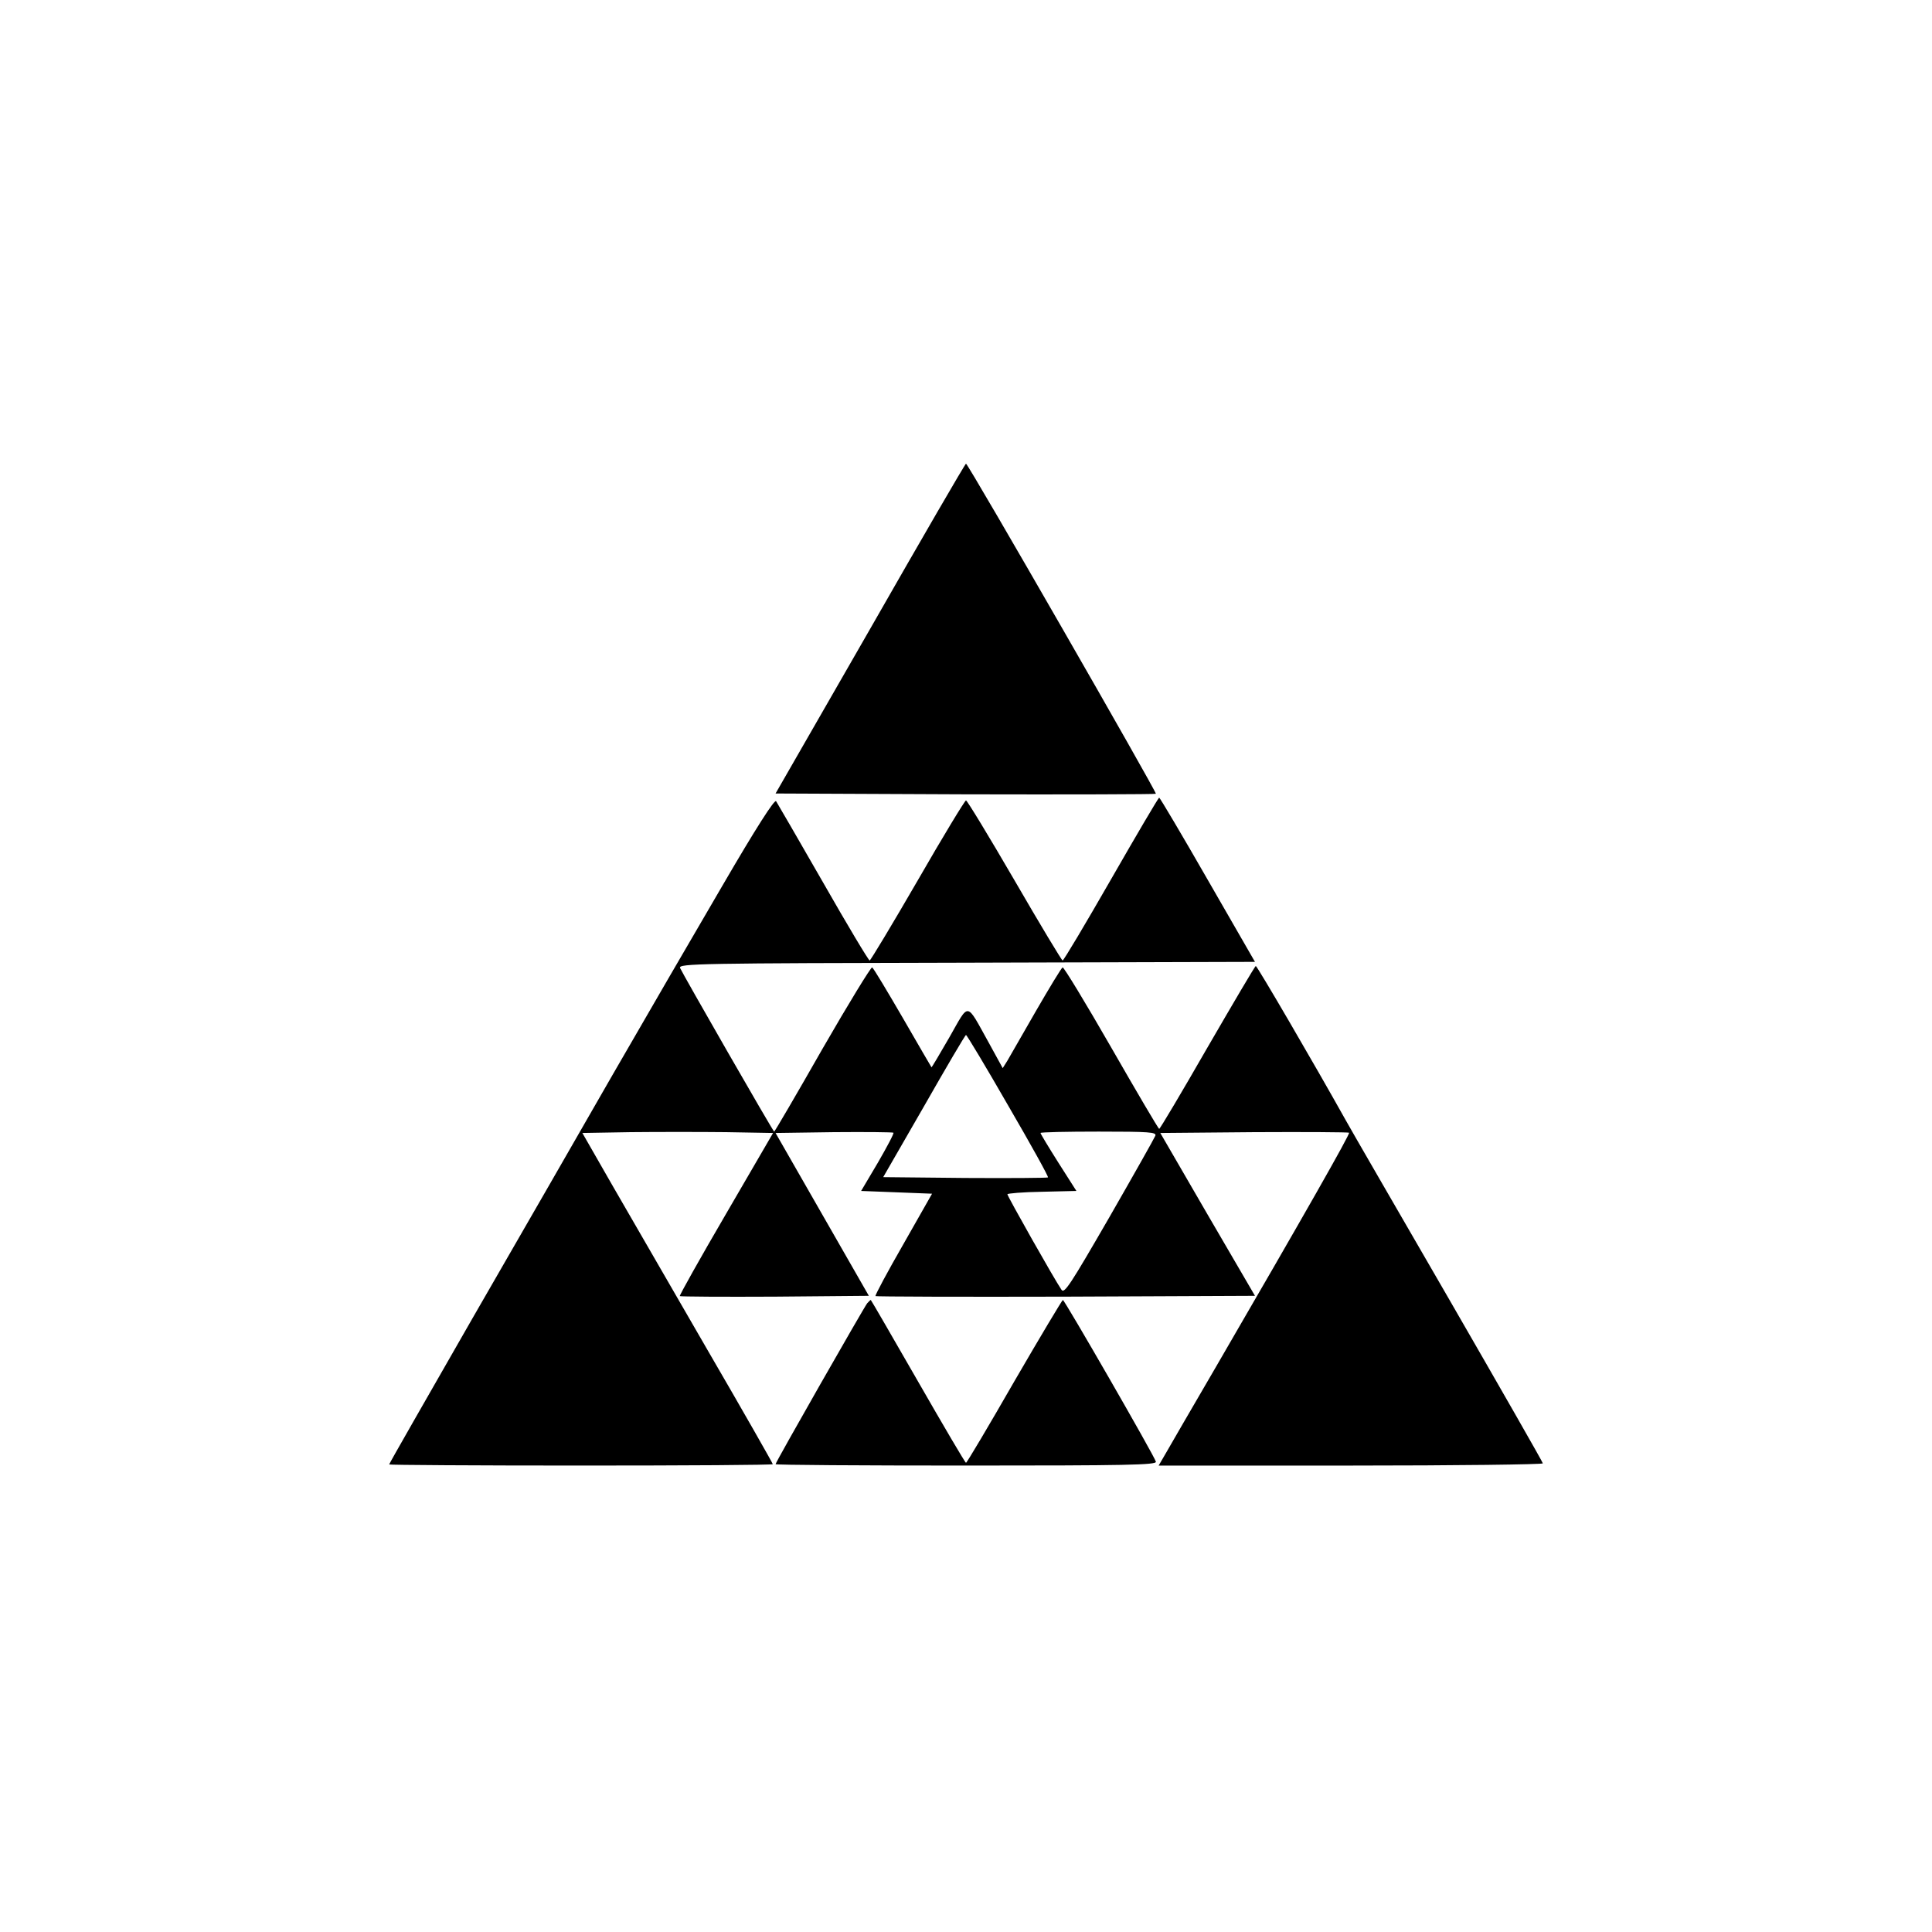
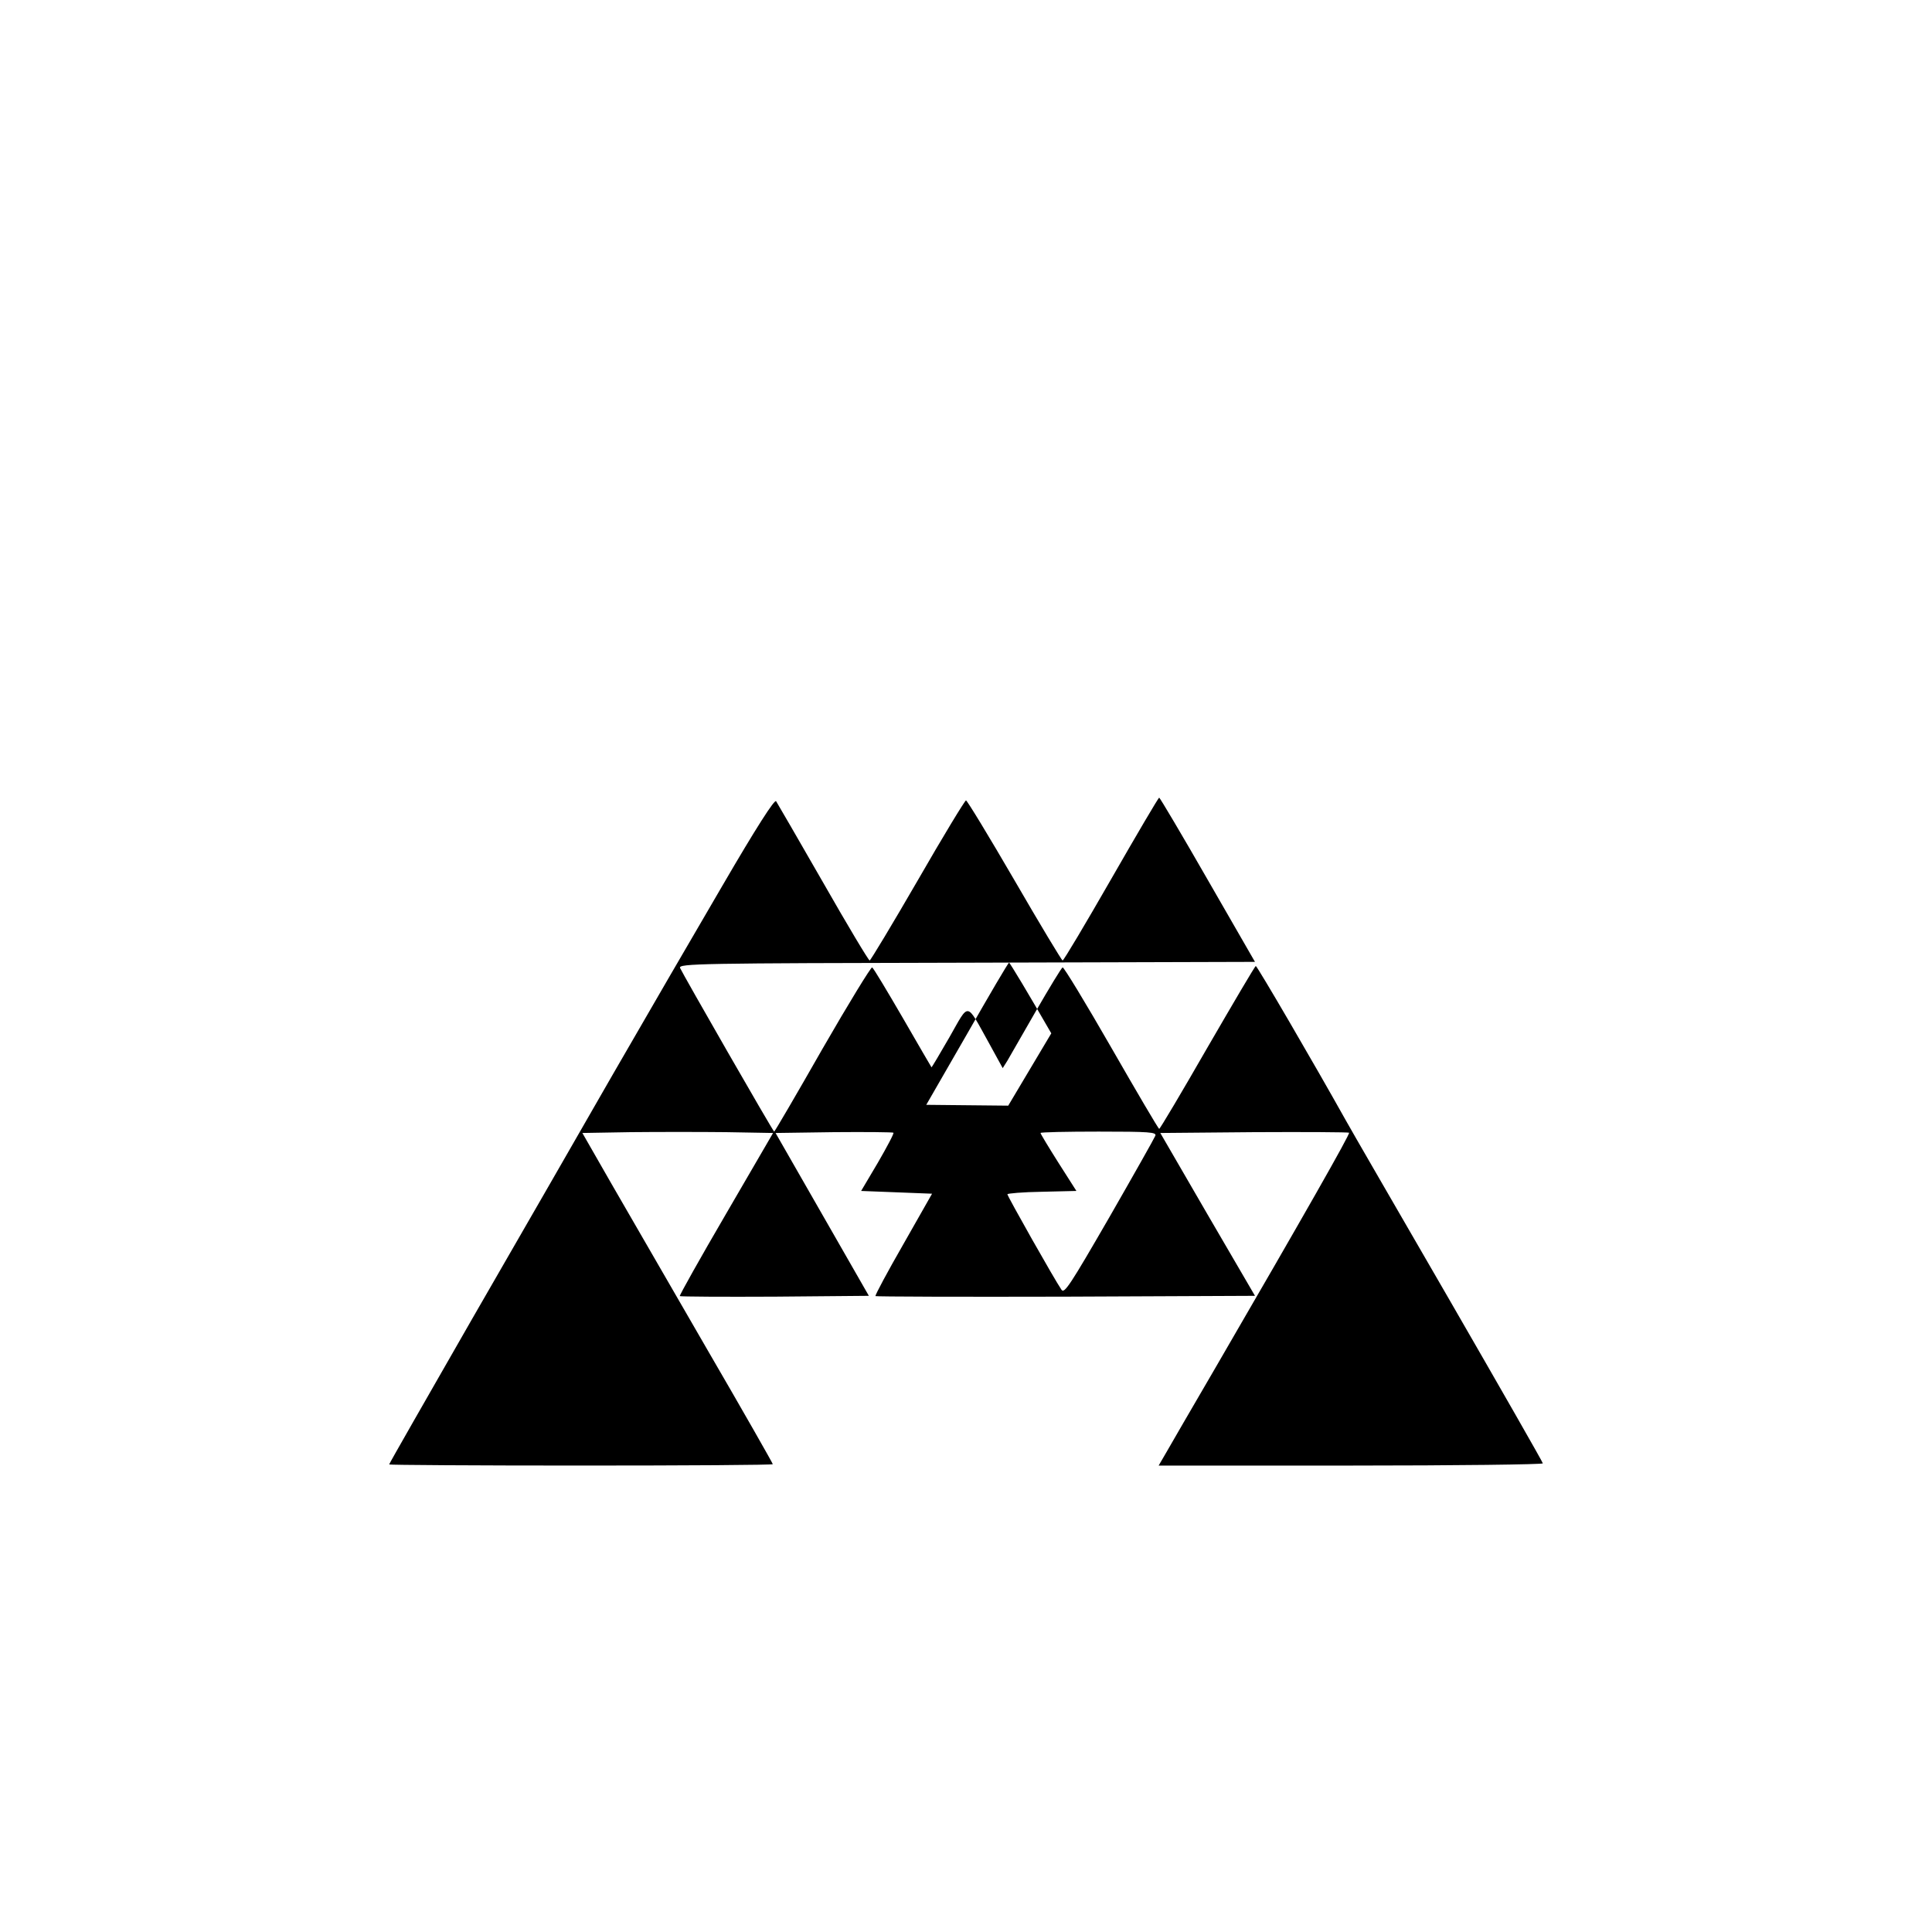
<svg xmlns="http://www.w3.org/2000/svg" version="1.0" width="700pt" height="700pt" viewBox="0 0 700 700" preserveAspectRatio="xMidYMid meet">
  <g transform="translate(0,700) scale(0.1,-0.1)" fill="#000000" stroke="none">
-     <path d="M3153 4722 l-343 -597 687 -3 c377 -1 688 0 691 2 4 5 -680 1196 -688 1196 -3 0 -159 -269 -347 -598z" />
-     <path d="M2618 3792 c-102 -174 -280 -481 -396 -682 -115 -201 -345 -600 -511 -888 -165 -288 -301 -525 -301 -528 0 -2 313 -4 695 -4 382 0 695 2 695 5 0 3 -107 191 -239 418 -131 227 -286 495 -345 597 l-106 185 175 3 c97 1 253 1 346 0 l170 -3 -171 -294 c-94 -161 -169 -295 -167 -297 2 -2 157 -3 345 -2 l340 3 -169 295 -169 295 211 3 c117 1 214 0 216 -2 3 -2 -23 -51 -56 -108 l-61 -103 129 -5 128 -5 -104 -183 c-58 -101 -103 -185 -101 -188 3 -2 313 -3 690 -2 l685 3 -172 295 -171 295 339 3 c187 1 342 0 345 -2 4 -5 -165 -302 -481 -846 -88 -151 -171 -294 -184 -317 l-25 -43 696 0 c383 0 696 4 696 8 0 4 -154 273 -341 597 -188 325 -356 615 -373 646 -114 204 -321 559 -326 559 -3 0 -81 -133 -175 -295 -93 -162 -172 -295 -175 -295 -3 0 -81 133 -174 295 -93 162 -172 292 -176 290 -5 -3 -48 -74 -96 -157 -48 -84 -95 -165 -104 -181 l-17 -27 -51 93 c-83 149 -69 147 -142 19 -35 -61 -65 -111 -65 -109 -1 1 -48 82 -104 179 -57 98 -106 180 -111 183 -4 2 -85 -130 -180 -295 -94 -165 -173 -300 -175 -300 -4 0 -332 572 -341 593 -6 16 71 17 1038 19 l1045 3 -171 297 c-94 164 -173 297 -176 298 -3 0 -81 -133 -174 -295 -93 -162 -172 -295 -176 -295 -3 0 -82 131 -174 290 -93 160 -172 290 -176 290 -4 0 -83 -130 -175 -290 -92 -159 -171 -290 -174 -290 -4 0 -80 127 -169 283 -89 155 -166 288 -170 294 -5 9 -73 -97 -194 -305z m1035 -798 c82 -141 147 -258 144 -260 -2 -2 -137 -3 -300 -2 l-297 3 148 257 c81 142 149 258 152 258 3 0 72 -115 153 -256z m533 -109 c-3 -8 -78 -141 -167 -296 -141 -244 -163 -278 -173 -262 -25 36 -196 339 -196 346 0 3 56 8 125 9 l125 3 -65 102 c-36 57 -65 105 -65 108 0 3 95 5 211 5 184 0 210 -2 205 -15z" />
-     <path d="M3142 2278 c-13 -17 -332 -576 -332 -583 0 -3 311 -5 691 -5 579 0 690 2 687 14 -5 20 -331 586 -337 586 -3 -1 -82 -133 -176 -295 -93 -162 -172 -295 -175 -295 -3 0 -81 133 -174 295 -93 162 -170 295 -171 295 -2 0 -7 -6 -13 -12z" />
+     <path d="M2618 3792 c-102 -174 -280 -481 -396 -682 -115 -201 -345 -600 -511 -888 -165 -288 -301 -525 -301 -528 0 -2 313 -4 695 -4 382 0 695 2 695 5 0 3 -107 191 -239 418 -131 227 -286 495 -345 597 l-106 185 175 3 c97 1 253 1 346 0 l170 -3 -171 -294 c-94 -161 -169 -295 -167 -297 2 -2 157 -3 345 -2 l340 3 -169 295 -169 295 211 3 c117 1 214 0 216 -2 3 -2 -23 -51 -56 -108 l-61 -103 129 -5 128 -5 -104 -183 c-58 -101 -103 -185 -101 -188 3 -2 313 -3 690 -2 l685 3 -172 295 -171 295 339 3 c187 1 342 0 345 -2 4 -5 -165 -302 -481 -846 -88 -151 -171 -294 -184 -317 l-25 -43 696 0 c383 0 696 4 696 8 0 4 -154 273 -341 597 -188 325 -356 615 -373 646 -114 204 -321 559 -326 559 -3 0 -81 -133 -175 -295 -93 -162 -172 -295 -175 -295 -3 0 -81 133 -174 295 -93 162 -172 292 -176 290 -5 -3 -48 -74 -96 -157 -48 -84 -95 -165 -104 -181 l-17 -27 -51 93 c-83 149 -69 147 -142 19 -35 -61 -65 -111 -65 -109 -1 1 -48 82 -104 179 -57 98 -106 180 -111 183 -4 2 -85 -130 -180 -295 -94 -165 -173 -300 -175 -300 -4 0 -332 572 -341 593 -6 16 71 17 1038 19 l1045 3 -171 297 c-94 164 -173 297 -176 298 -3 0 -81 -133 -174 -295 -93 -162 -172 -295 -176 -295 -3 0 -82 131 -174 290 -93 160 -172 290 -176 290 -4 0 -83 -130 -175 -290 -92 -159 -171 -290 -174 -290 -4 0 -80 127 -169 283 -89 155 -166 288 -170 294 -5 9 -73 -97 -194 -305z m1035 -798 l-297 3 148 257 c81 142 149 258 152 258 3 0 72 -115 153 -256z m533 -109 c-3 -8 -78 -141 -167 -296 -141 -244 -163 -278 -173 -262 -25 36 -196 339 -196 346 0 3 56 8 125 9 l125 3 -65 102 c-36 57 -65 105 -65 108 0 3 95 5 211 5 184 0 210 -2 205 -15z" />
  </g>
</svg>